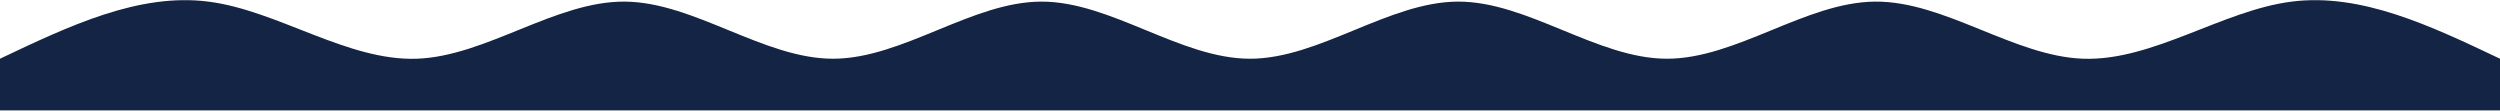
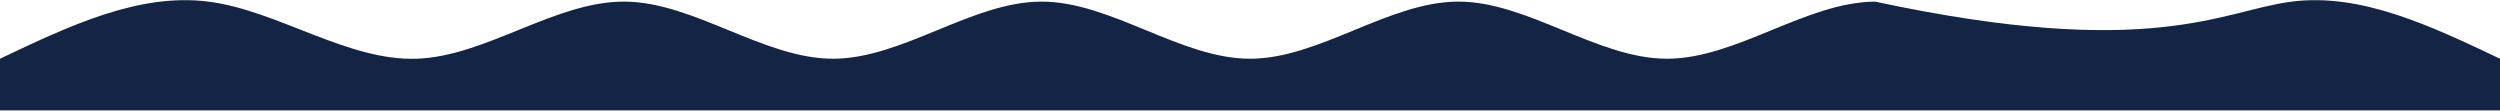
<svg xmlns="http://www.w3.org/2000/svg" width="1440" height="64" viewBox="0 0 1440 64" fill="none">
-   <path d="M0 33.827C39.998 14.833 80.002 -4.162 120 0.927C159.998 6.017 200.002 35.191 240 33.827C279.998 32.464 320.002 0.562 360 0.927C399.998 1.293 440.002 33.925 480 33.827C519.998 33.73 560.002 0.903 600 0.927C639.998 0.952 680.002 33.827 720 33.827C759.998 33.827 800.002 0.952 840 0.927C879.998 0.903 920.002 33.73 960 33.827C999.998 33.925 1040 1.293 1080 0.927C1120 0.562 1160 32.464 1200 33.827C1240 35.191 1280 6.017 1320 0.927C1360 -4.162 1400 14.833 1440 33.827V63.594C1400 63.594 1360 63.594 1320 63.594C1280 63.594 1240 63.594 1200 63.594C1160 63.594 1120 63.594 1080 63.594C1040 63.594 999.998 63.594 960 63.594C920.002 63.594 879.998 63.594 840 63.594C800.002 63.594 759.998 63.594 720 63.594C680.002 63.594 639.998 63.594 600 63.594C560.002 63.594 519.998 63.594 480 63.594C440.002 63.594 399.998 63.594 360 63.594C320.002 63.594 279.998 63.594 240 63.594C200.002 63.594 159.998 63.594 120 63.594C80.002 63.594 39.998 63.594 0 63.594V33.827Z" fill="#132444" />
+   <path d="M0 33.827C39.998 14.833 80.002 -4.162 120 0.927C159.998 6.017 200.002 35.191 240 33.827C279.998 32.464 320.002 0.562 360 0.927C399.998 1.293 440.002 33.925 480 33.827C519.998 33.73 560.002 0.903 600 0.927C639.998 0.952 680.002 33.827 720 33.827C759.998 33.827 800.002 0.952 840 0.927C879.998 0.903 920.002 33.73 960 33.827C999.998 33.925 1040 1.293 1080 0.927C1240 35.191 1280 6.017 1320 0.927C1360 -4.162 1400 14.833 1440 33.827V63.594C1400 63.594 1360 63.594 1320 63.594C1280 63.594 1240 63.594 1200 63.594C1160 63.594 1120 63.594 1080 63.594C1040 63.594 999.998 63.594 960 63.594C920.002 63.594 879.998 63.594 840 63.594C800.002 63.594 759.998 63.594 720 63.594C680.002 63.594 639.998 63.594 600 63.594C560.002 63.594 519.998 63.594 480 63.594C440.002 63.594 399.998 63.594 360 63.594C320.002 63.594 279.998 63.594 240 63.594C200.002 63.594 159.998 63.594 120 63.594C80.002 63.594 39.998 63.594 0 63.594V33.827Z" fill="#132444" />
</svg>